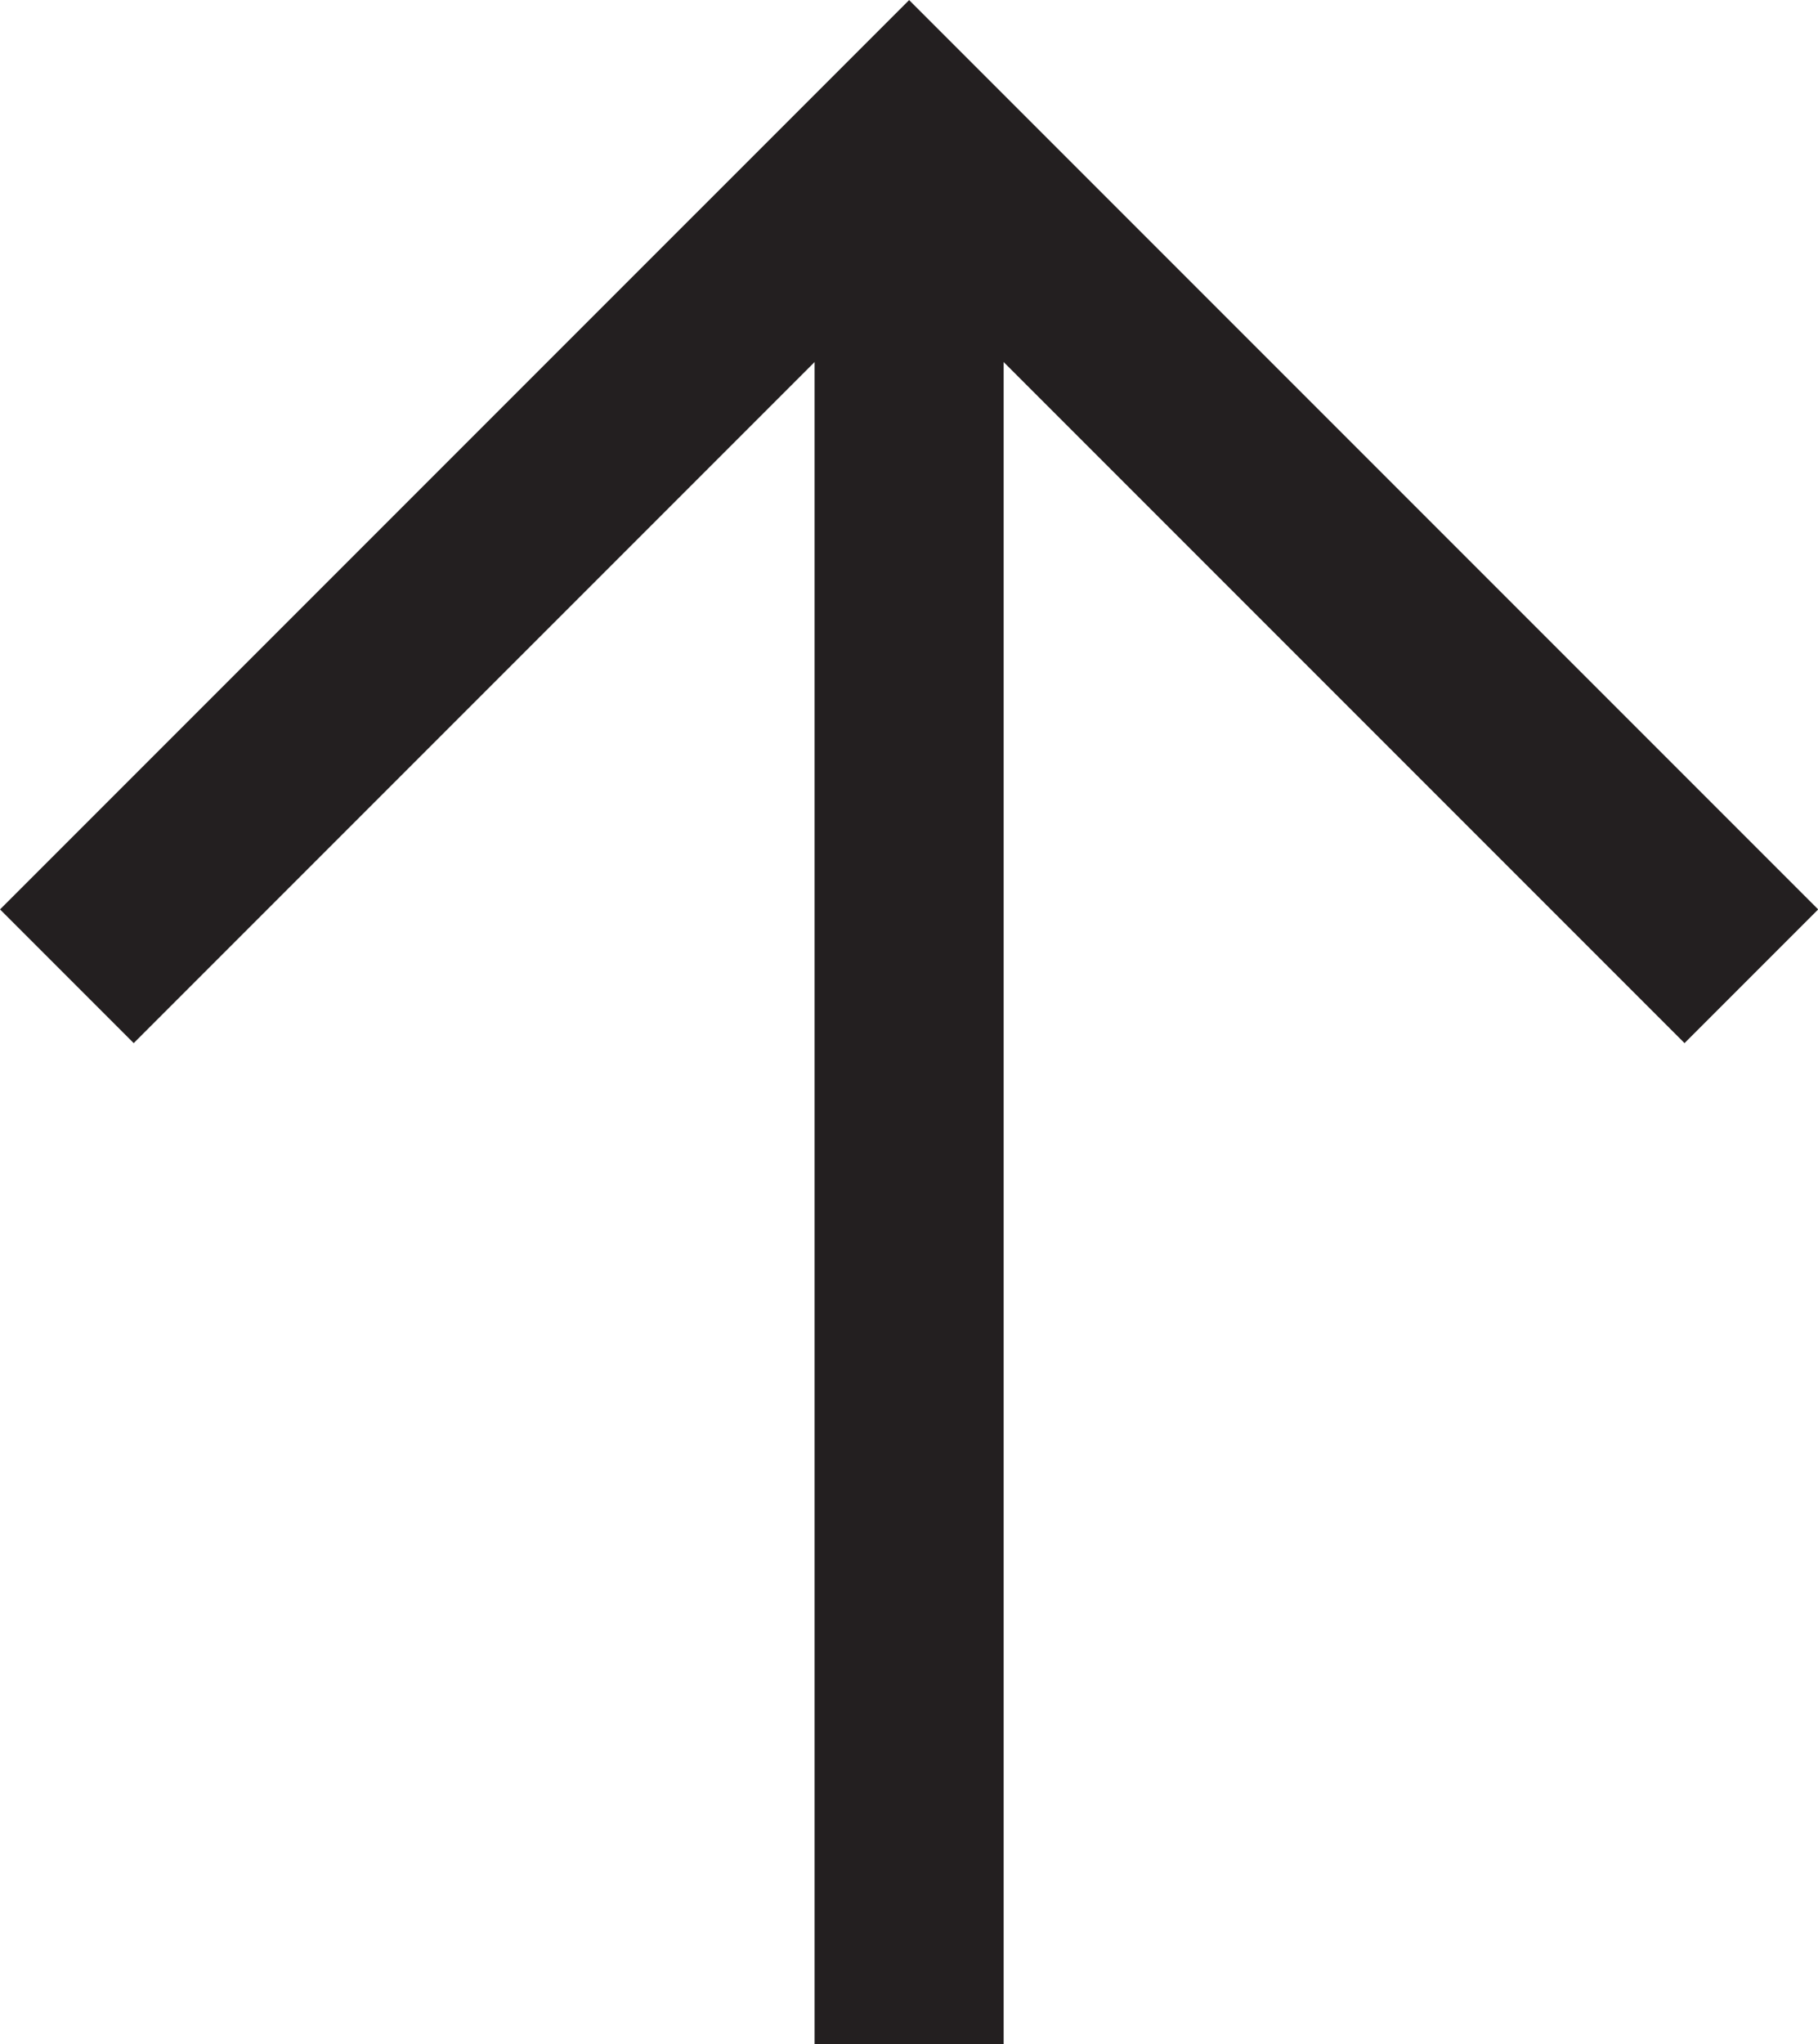
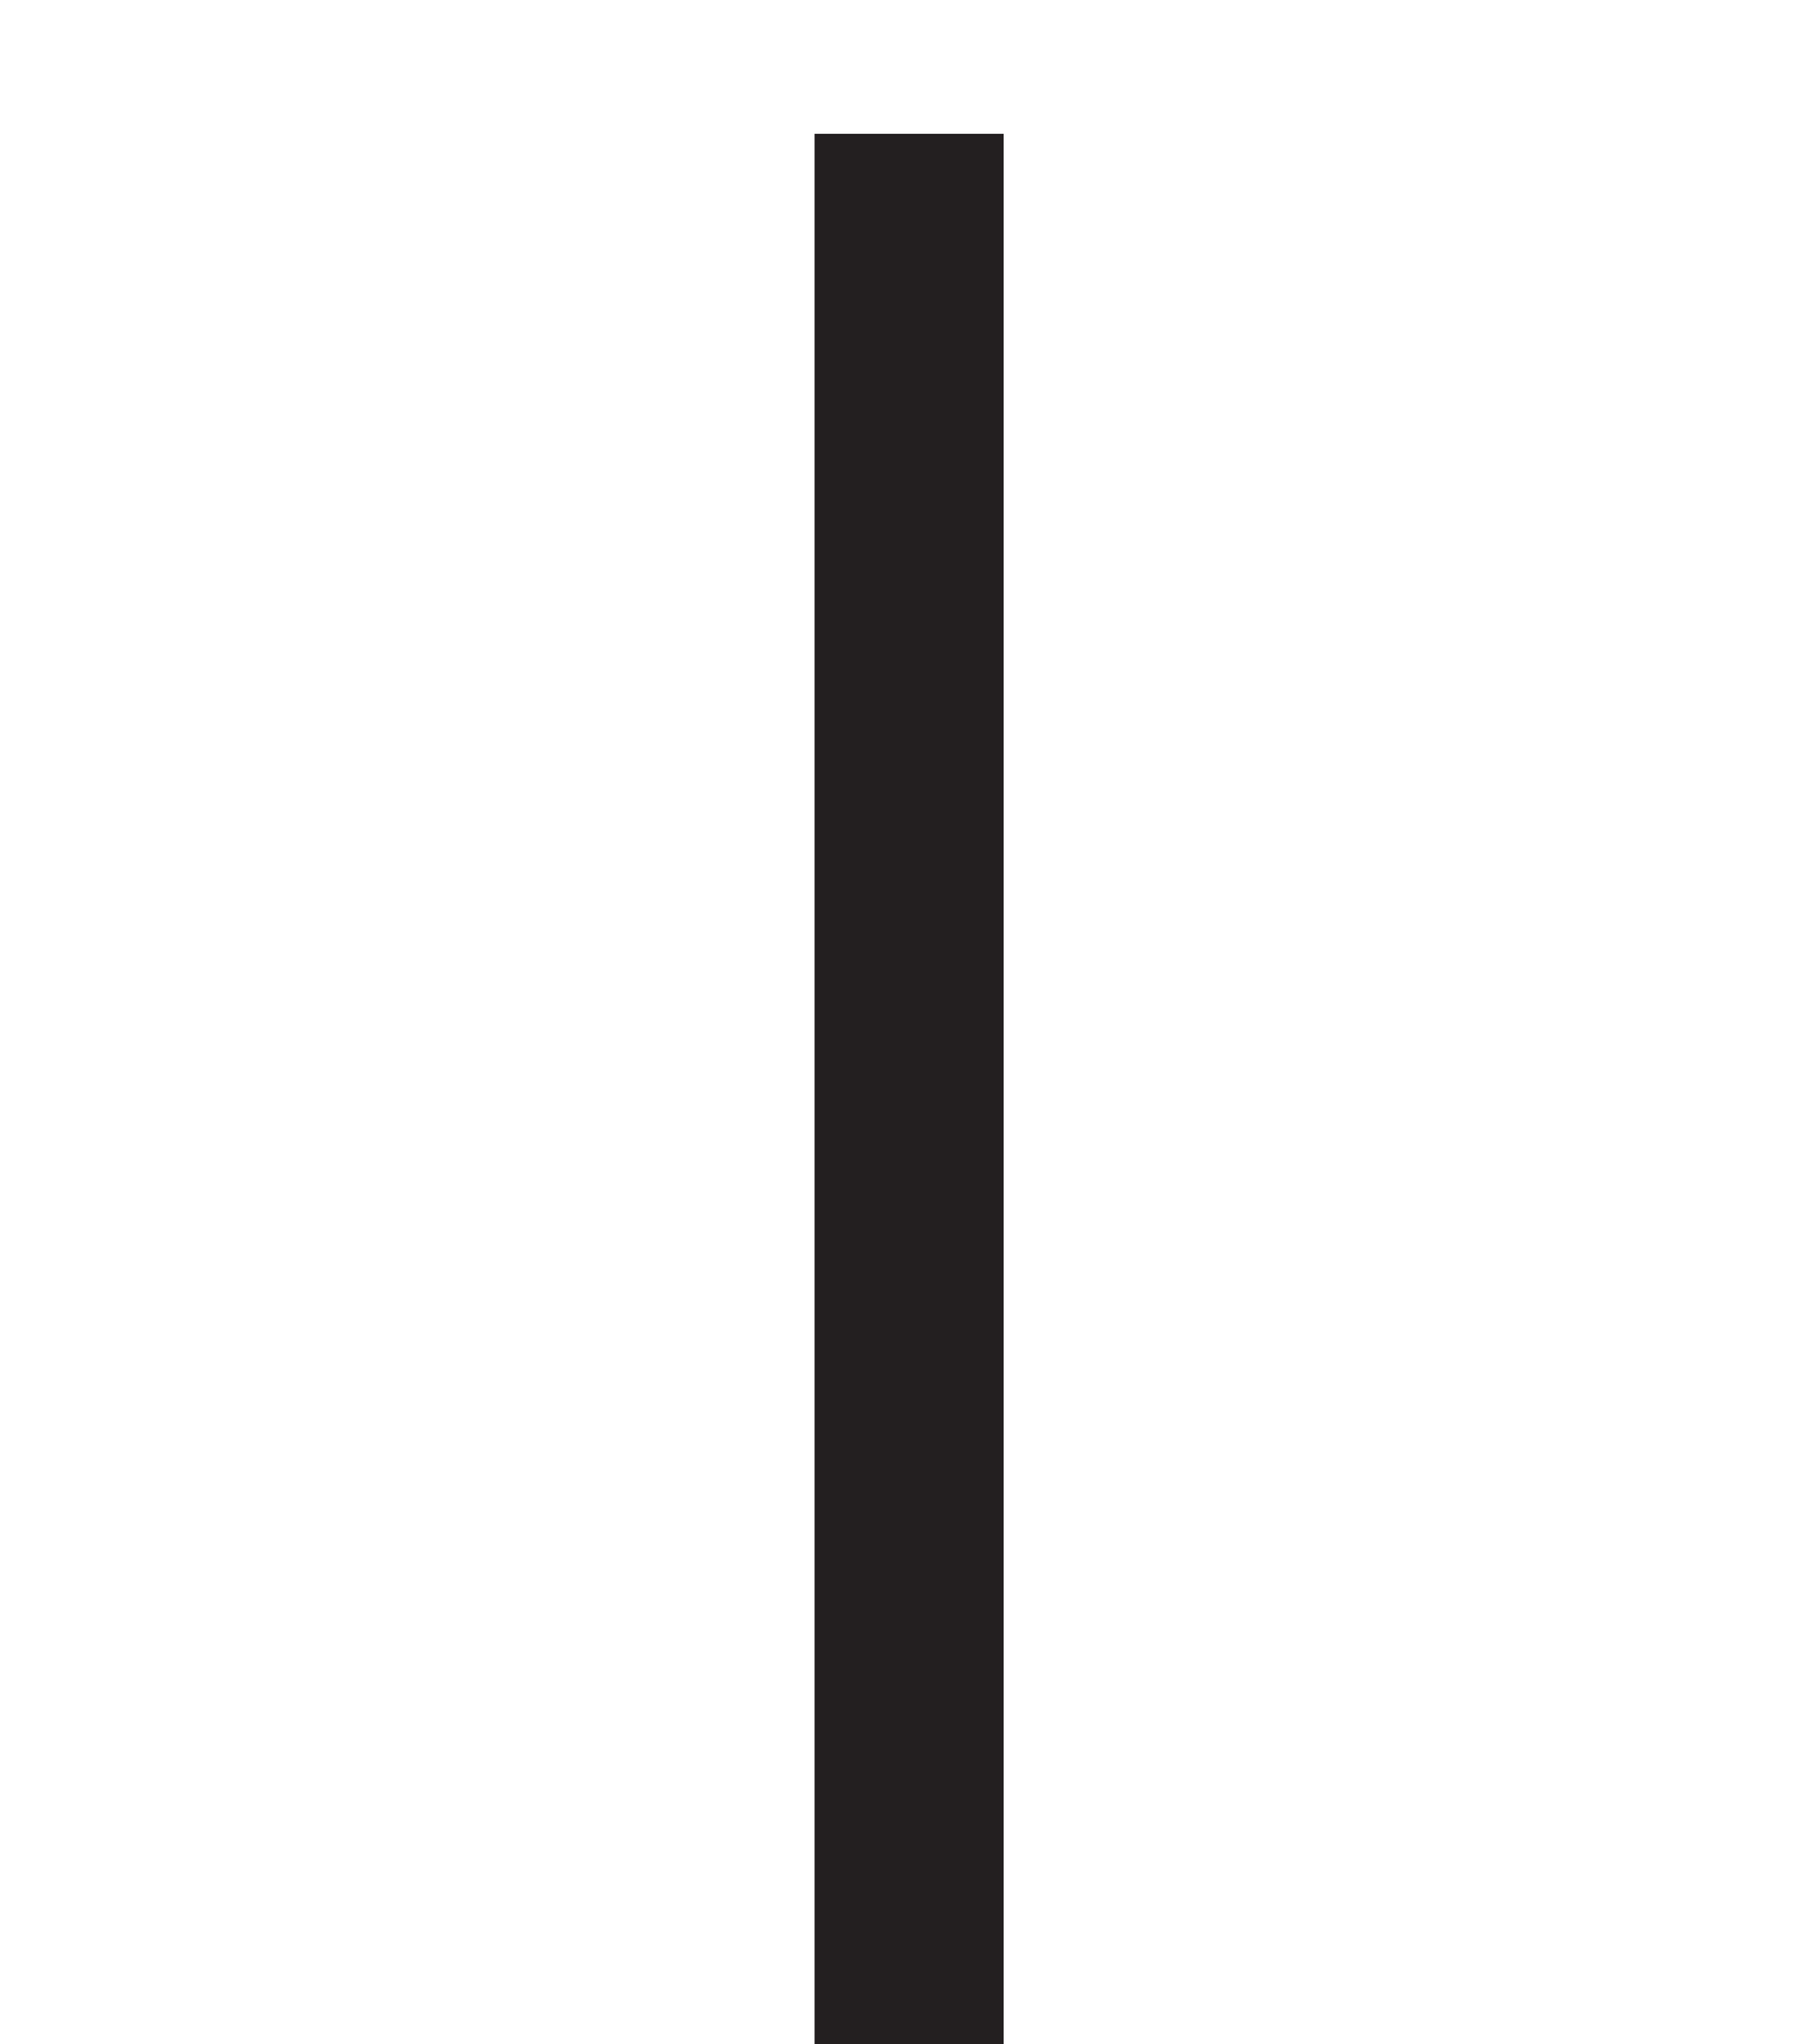
<svg xmlns="http://www.w3.org/2000/svg" id="Layer_1" data-name="Layer 1" viewBox="0 0 76.93 86.48">
  <defs>
    <style>.cls-1{fill:none;stroke:#231f20;stroke-miterlimit:10;stroke-width:8px;}</style>
  </defs>
  <title>arrow-top</title>
  <line class="cls-1" x1="38.47" y1="5.66" x2="38.47" y2="86.48" />
-   <polyline class="cls-1" points="2.83 41.3 38.47 5.66 74.11 41.3" />
</svg>